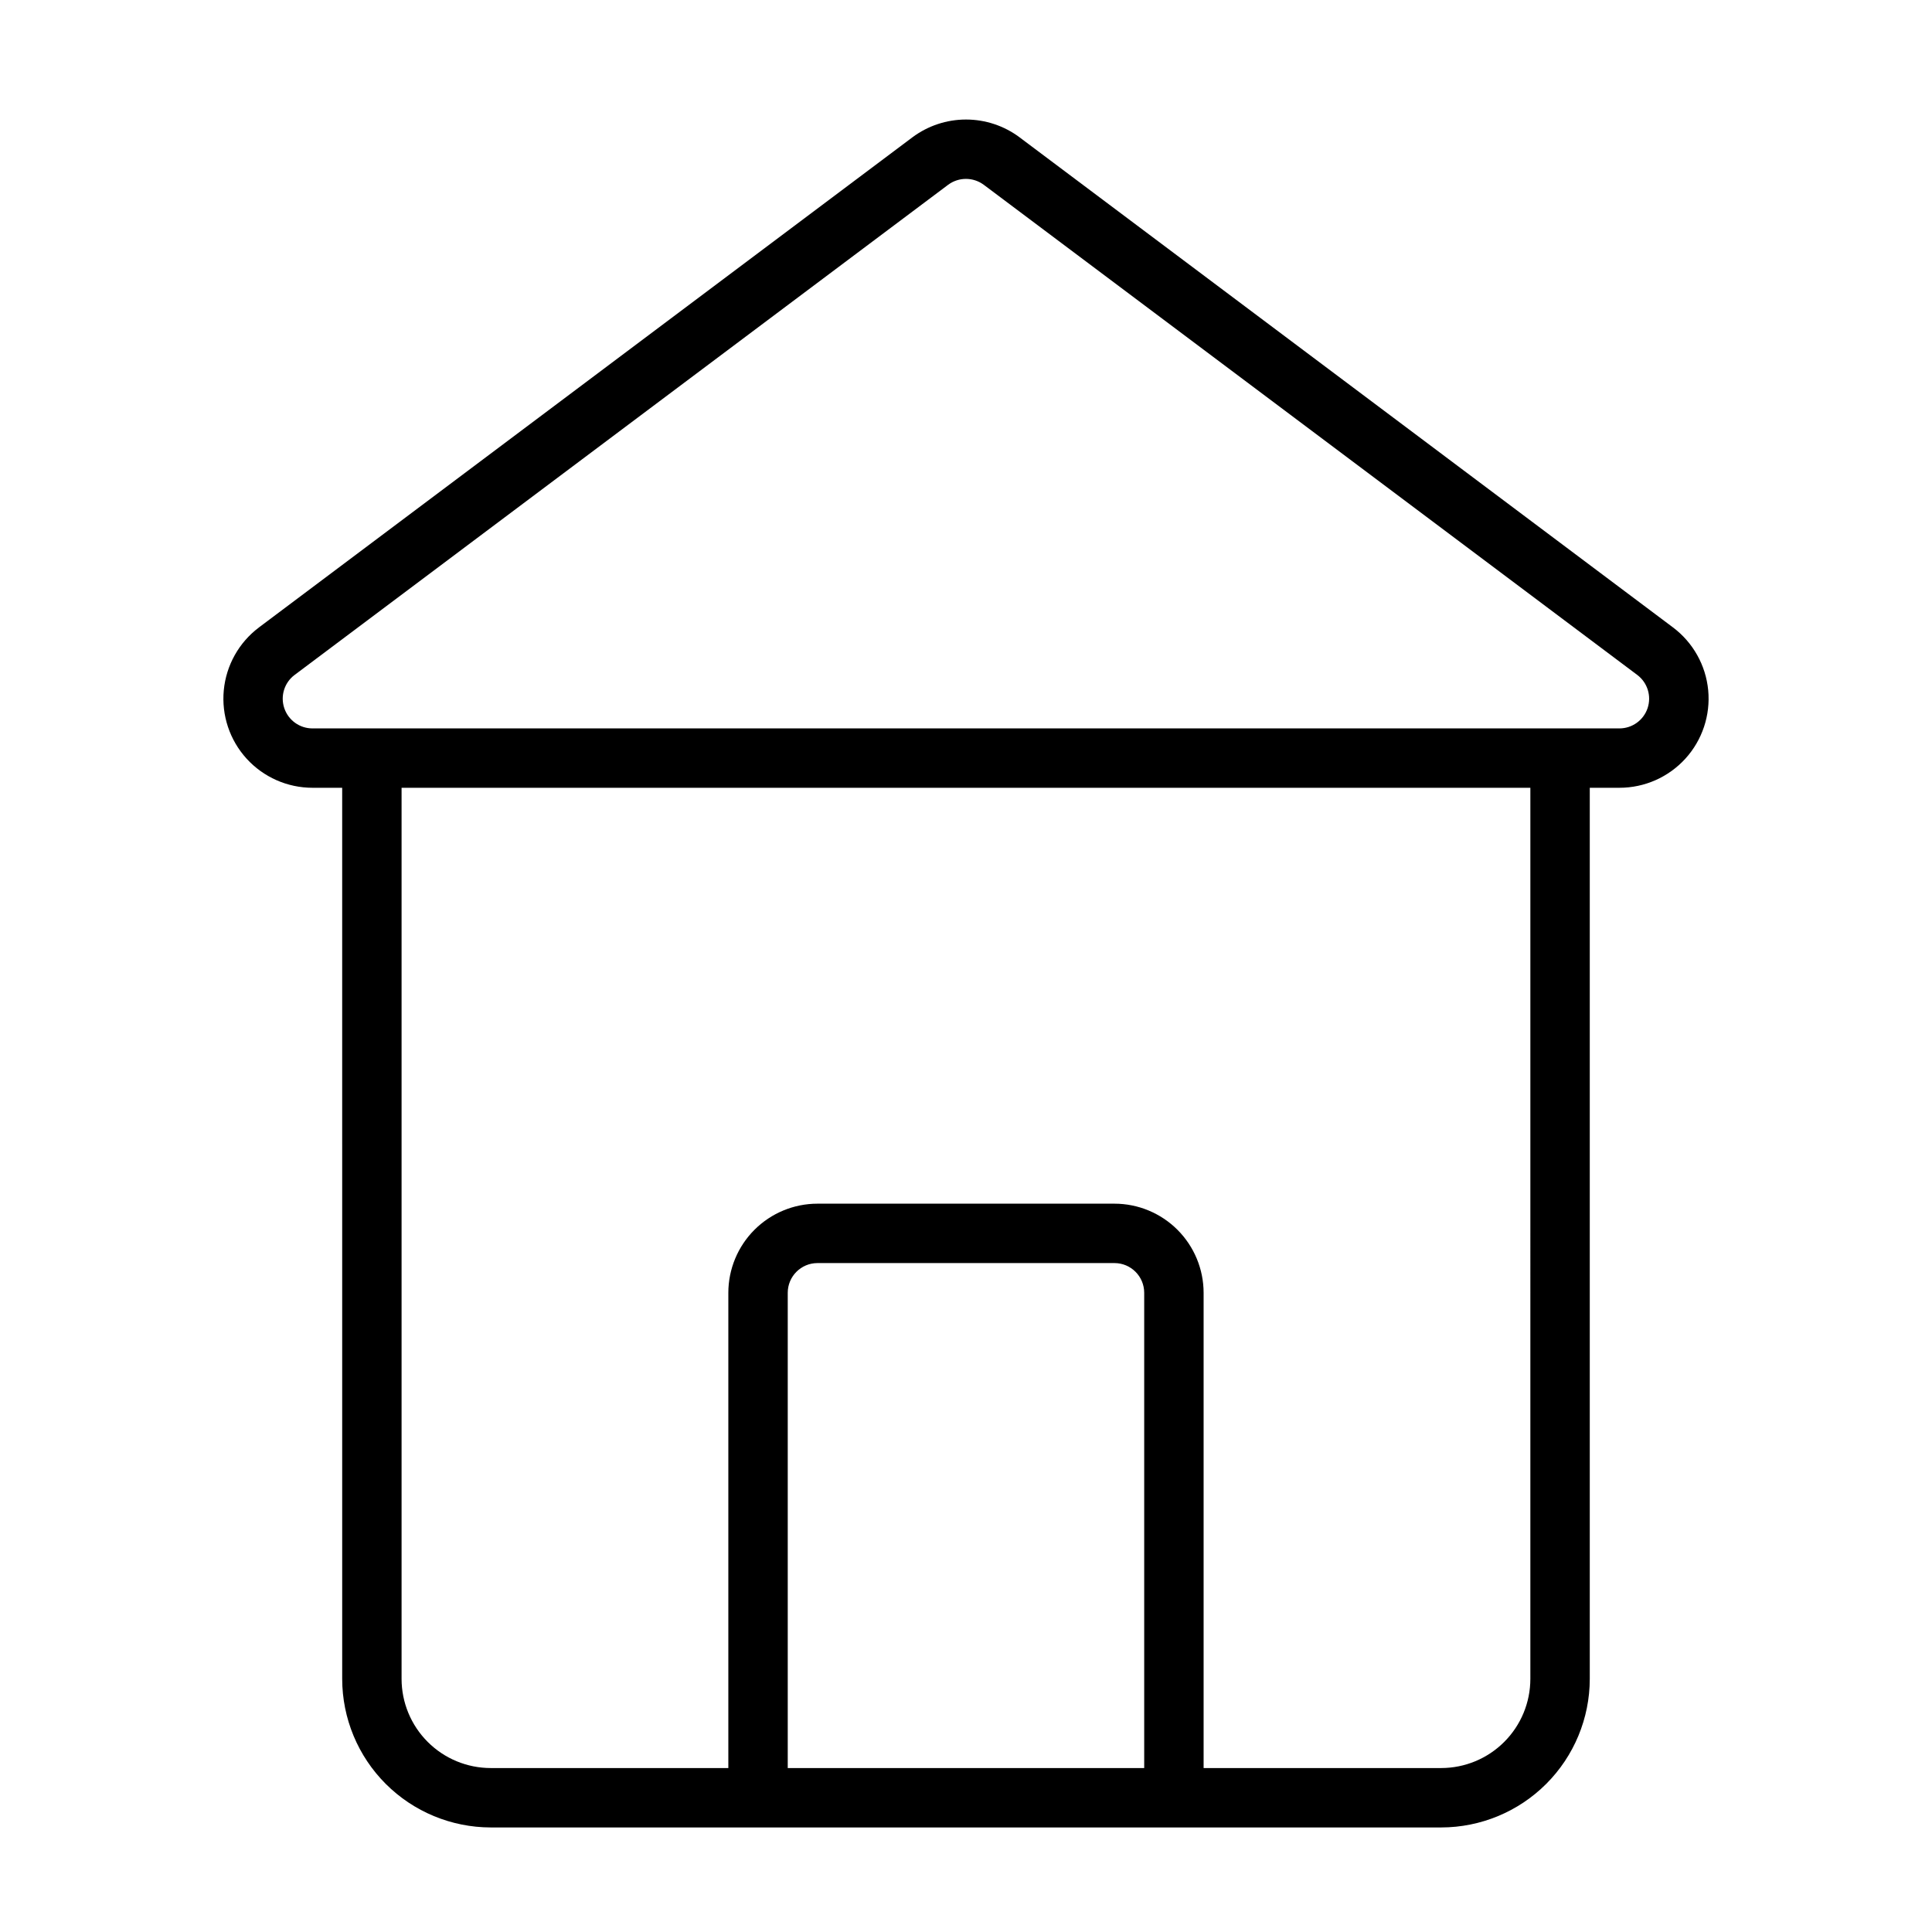
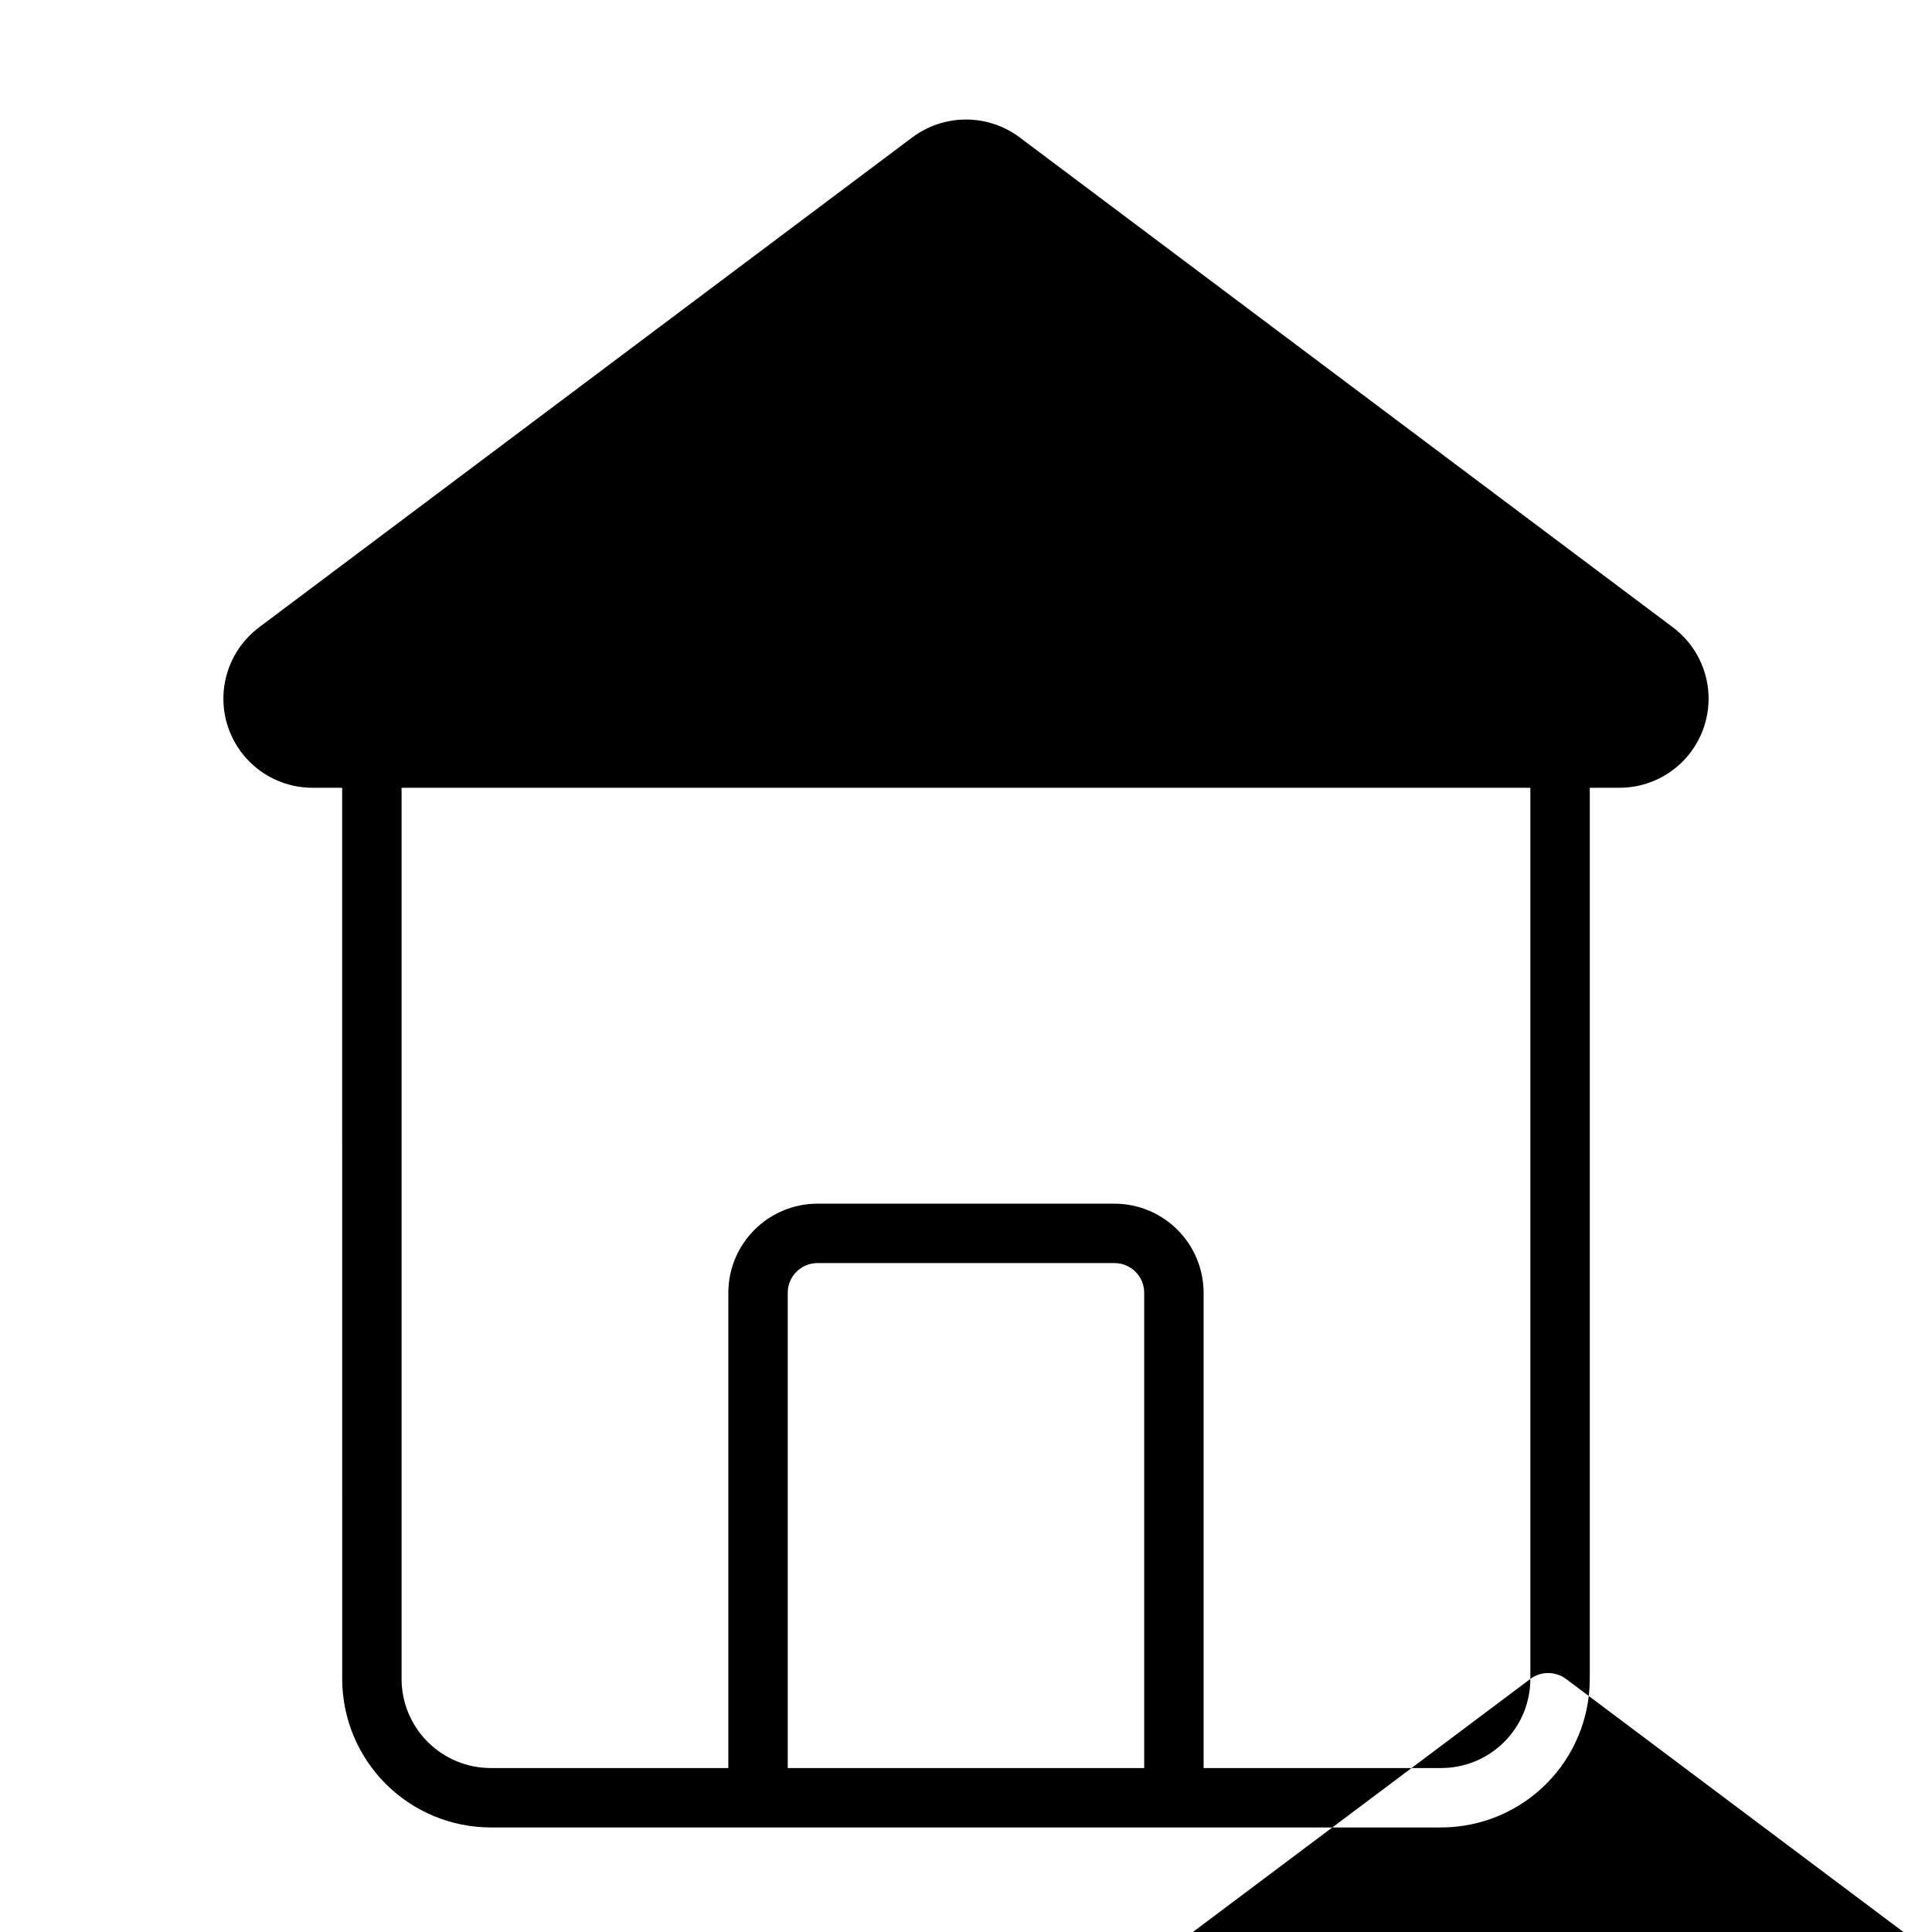
<svg xmlns="http://www.w3.org/2000/svg" fill="#000000" width="800px" height="800px" version="1.1" viewBox="144 144 512 512">
-   <path d="m226.81 352.77h7.871l0.004 236.16c0.012 10.438 4.16 20.441 11.539 27.82 7.379 7.379 17.383 11.527 27.82 11.543h251.9c10.438-0.016 20.441-4.164 27.82-11.543 7.379-7.379 11.531-17.383 11.543-27.82v-236.16h7.871c6.652 0 12.992-2.805 17.469-7.723 4.477-4.922 6.668-11.5 6.043-18.125-0.629-6.621-4.023-12.668-9.344-16.66l-173.18-129.89v-0.004c-4.094-3.047-9.062-4.691-14.168-4.691s-10.074 1.645-14.172 4.691l-173.18 129.89v0.004c-5.32 3.992-8.711 10.039-9.34 16.66-0.629 6.625 1.562 13.203 6.039 18.125 4.477 4.918 10.82 7.723 17.469 7.723zm125.95 259.78v-125.95c0.004-4.344 3.527-7.867 7.871-7.871h78.723c4.344 0.004 7.867 3.527 7.871 7.871v125.95zm196.8-23.617c-0.008 6.262-2.496 12.266-6.926 16.691-4.426 4.43-10.43 6.918-16.691 6.926h-62.973v-125.95c-0.008-6.262-2.5-12.262-6.926-16.691-4.43-4.426-10.43-6.918-16.691-6.922h-78.723c-6.258 0.004-12.262 2.496-16.691 6.922-4.426 4.43-6.914 10.43-6.922 16.691v125.95h-62.977c-6.262-0.008-12.266-2.496-16.691-6.926-4.43-4.426-6.918-10.43-6.926-16.691v-236.16h299.14zm-327.48-266.07 173.18-129.89c2.805-2.086 6.644-2.086 9.449 0l173.18 129.89c2.711 2.035 3.816 5.574 2.746 8.789-1.074 3.215-4.082 5.383-7.469 5.383h-346.37c-3.387 0-6.394-2.168-7.465-5.383-1.074-3.215 0.031-6.754 2.742-8.789z" />
+   <path d="m226.81 352.77h7.871l0.004 236.16c0.012 10.438 4.16 20.441 11.539 27.82 7.379 7.379 17.383 11.527 27.82 11.543h251.9c10.438-0.016 20.441-4.164 27.82-11.543 7.379-7.379 11.531-17.383 11.543-27.82v-236.16h7.871c6.652 0 12.992-2.805 17.469-7.723 4.477-4.922 6.668-11.5 6.043-18.125-0.629-6.621-4.023-12.668-9.344-16.66l-173.18-129.89v-0.004c-4.094-3.047-9.062-4.691-14.168-4.691s-10.074 1.645-14.172 4.691l-173.18 129.89v0.004c-5.32 3.992-8.711 10.039-9.34 16.66-0.629 6.625 1.562 13.203 6.039 18.125 4.477 4.918 10.82 7.723 17.469 7.723zm125.95 259.78v-125.95c0.004-4.344 3.527-7.867 7.871-7.871h78.723c4.344 0.004 7.867 3.527 7.871 7.871v125.95zm196.8-23.617c-0.008 6.262-2.496 12.266-6.926 16.691-4.426 4.43-10.43 6.918-16.691 6.926h-62.973v-125.95c-0.008-6.262-2.5-12.262-6.926-16.691-4.43-4.426-10.43-6.918-16.691-6.922h-78.723c-6.258 0.004-12.262 2.496-16.691 6.922-4.426 4.43-6.914 10.43-6.922 16.691v125.95h-62.977c-6.262-0.008-12.266-2.496-16.691-6.926-4.43-4.426-6.918-10.43-6.926-16.691v-236.16h299.14zc2.805-2.086 6.644-2.086 9.449 0l173.18 129.89c2.711 2.035 3.816 5.574 2.746 8.789-1.074 3.215-4.082 5.383-7.469 5.383h-346.37c-3.387 0-6.394-2.168-7.465-5.383-1.074-3.215 0.031-6.754 2.742-8.789z" />
</svg>